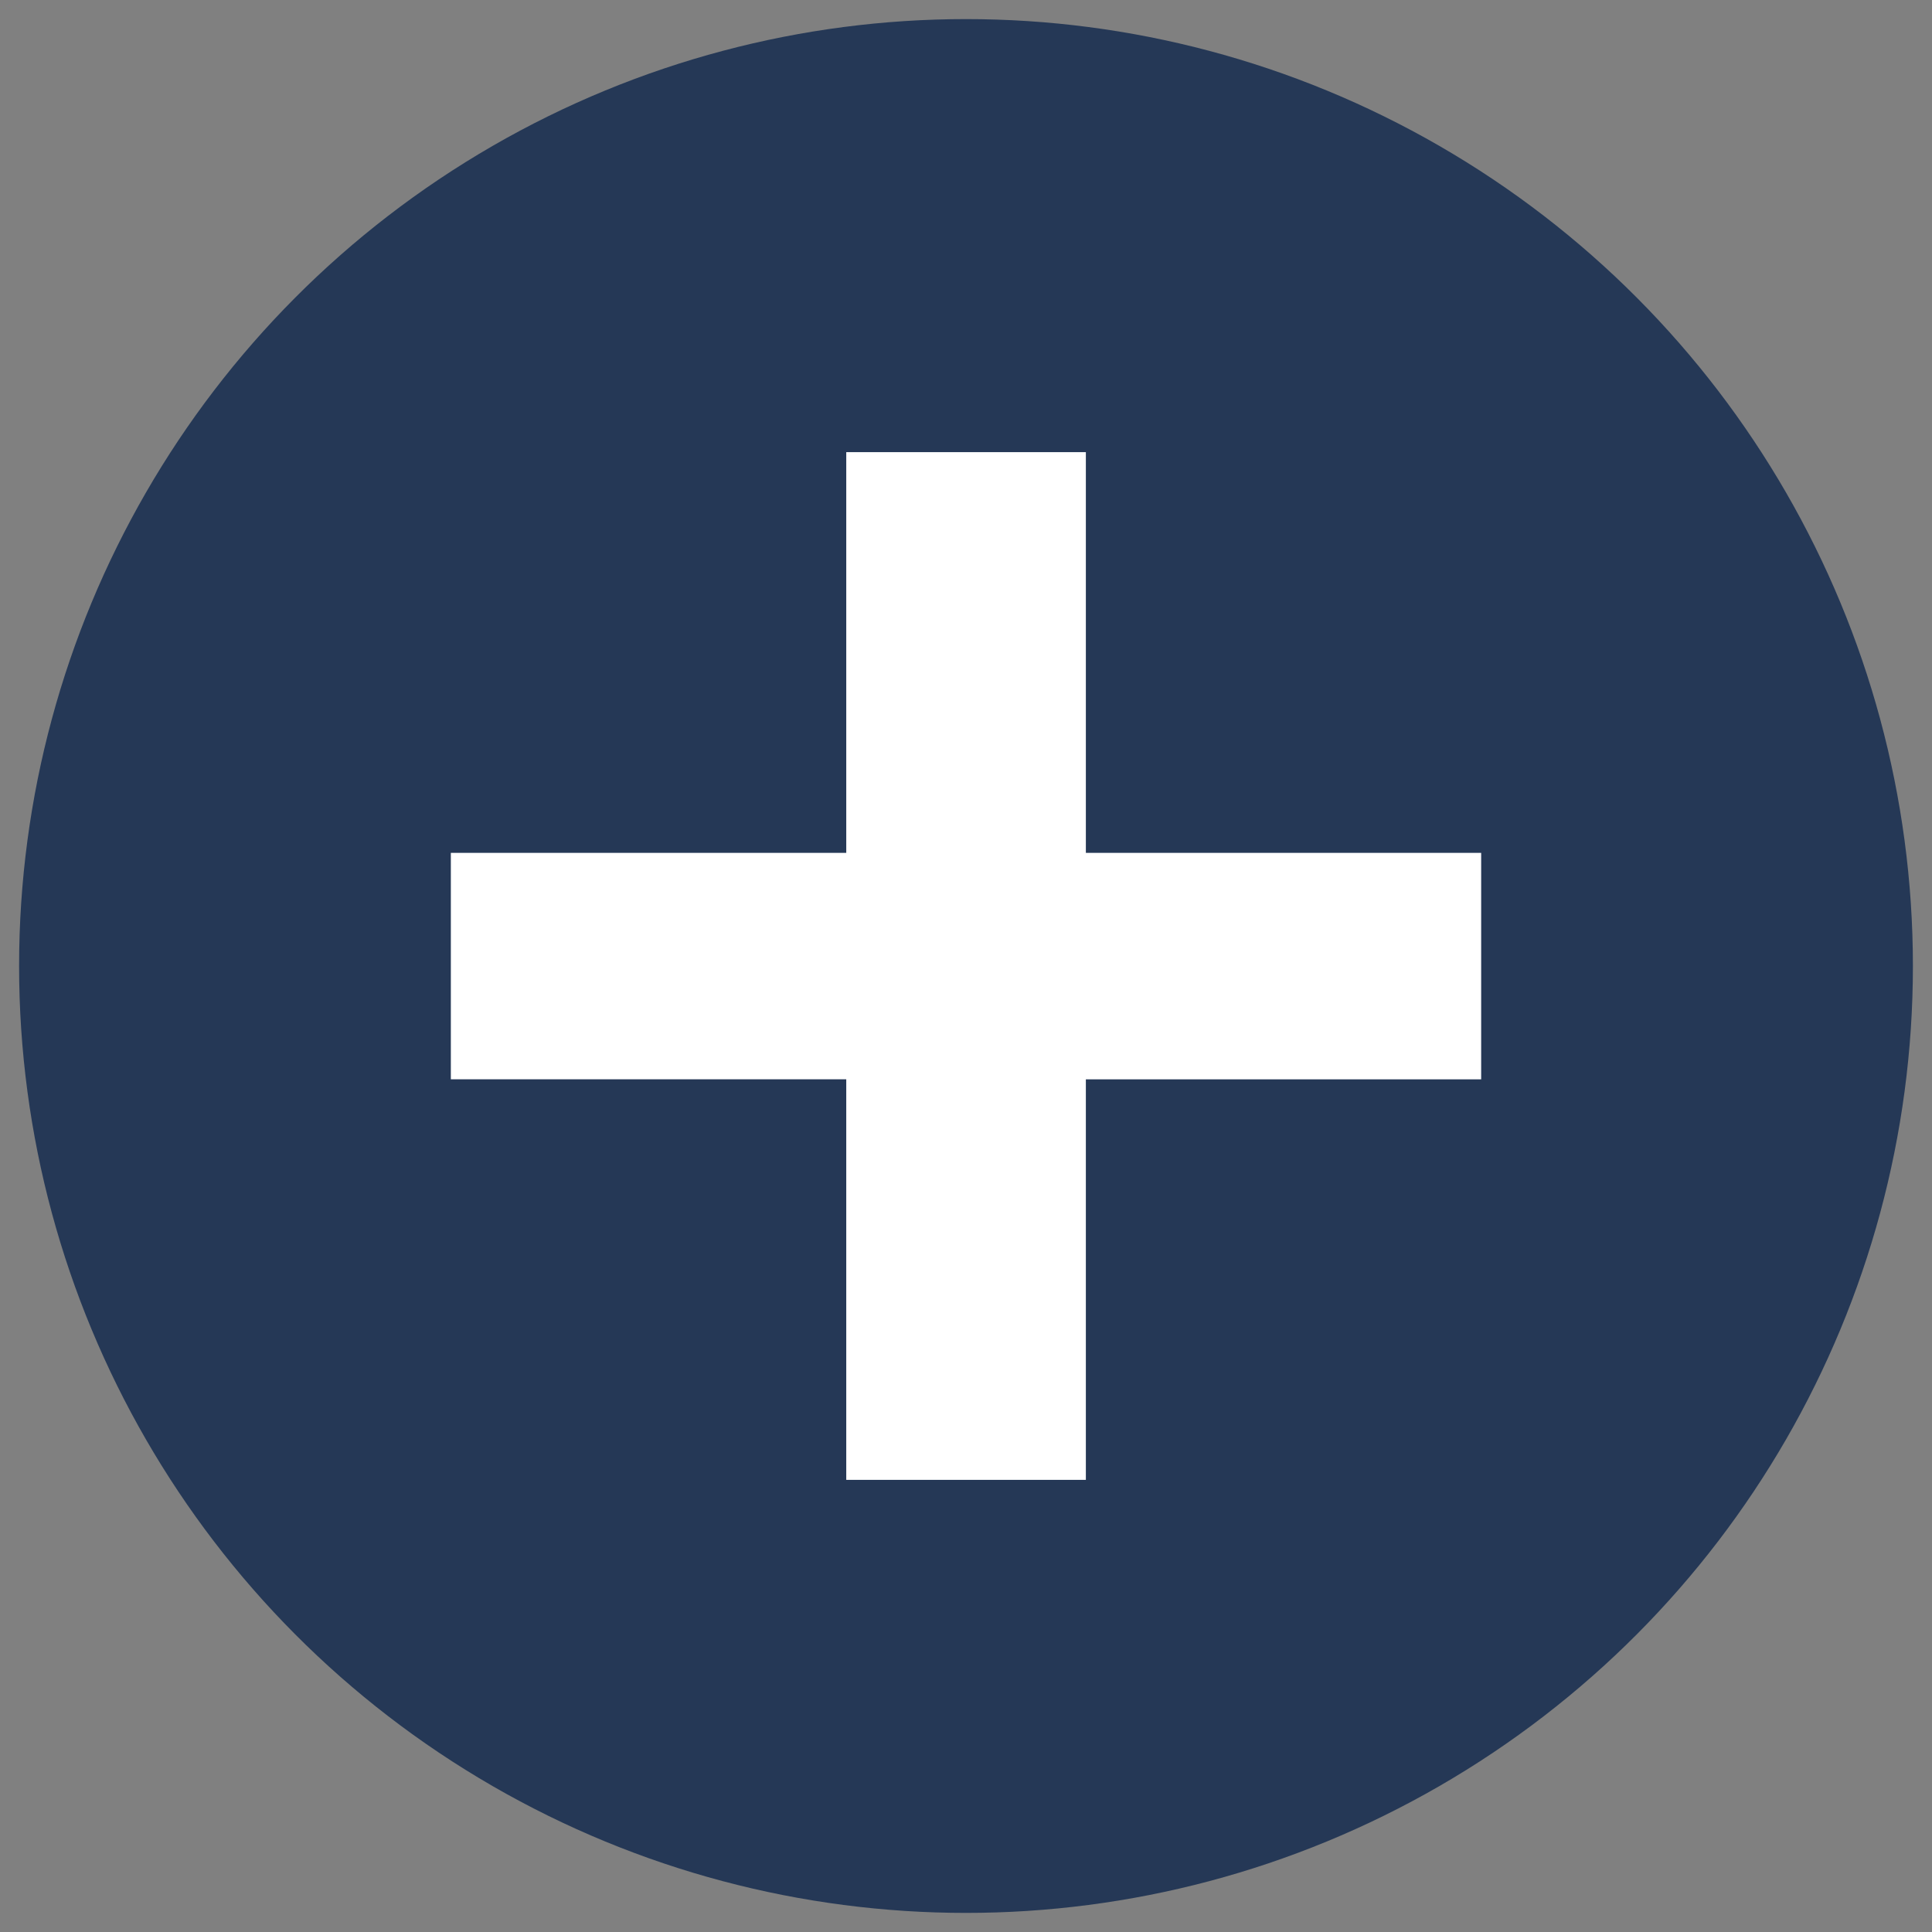
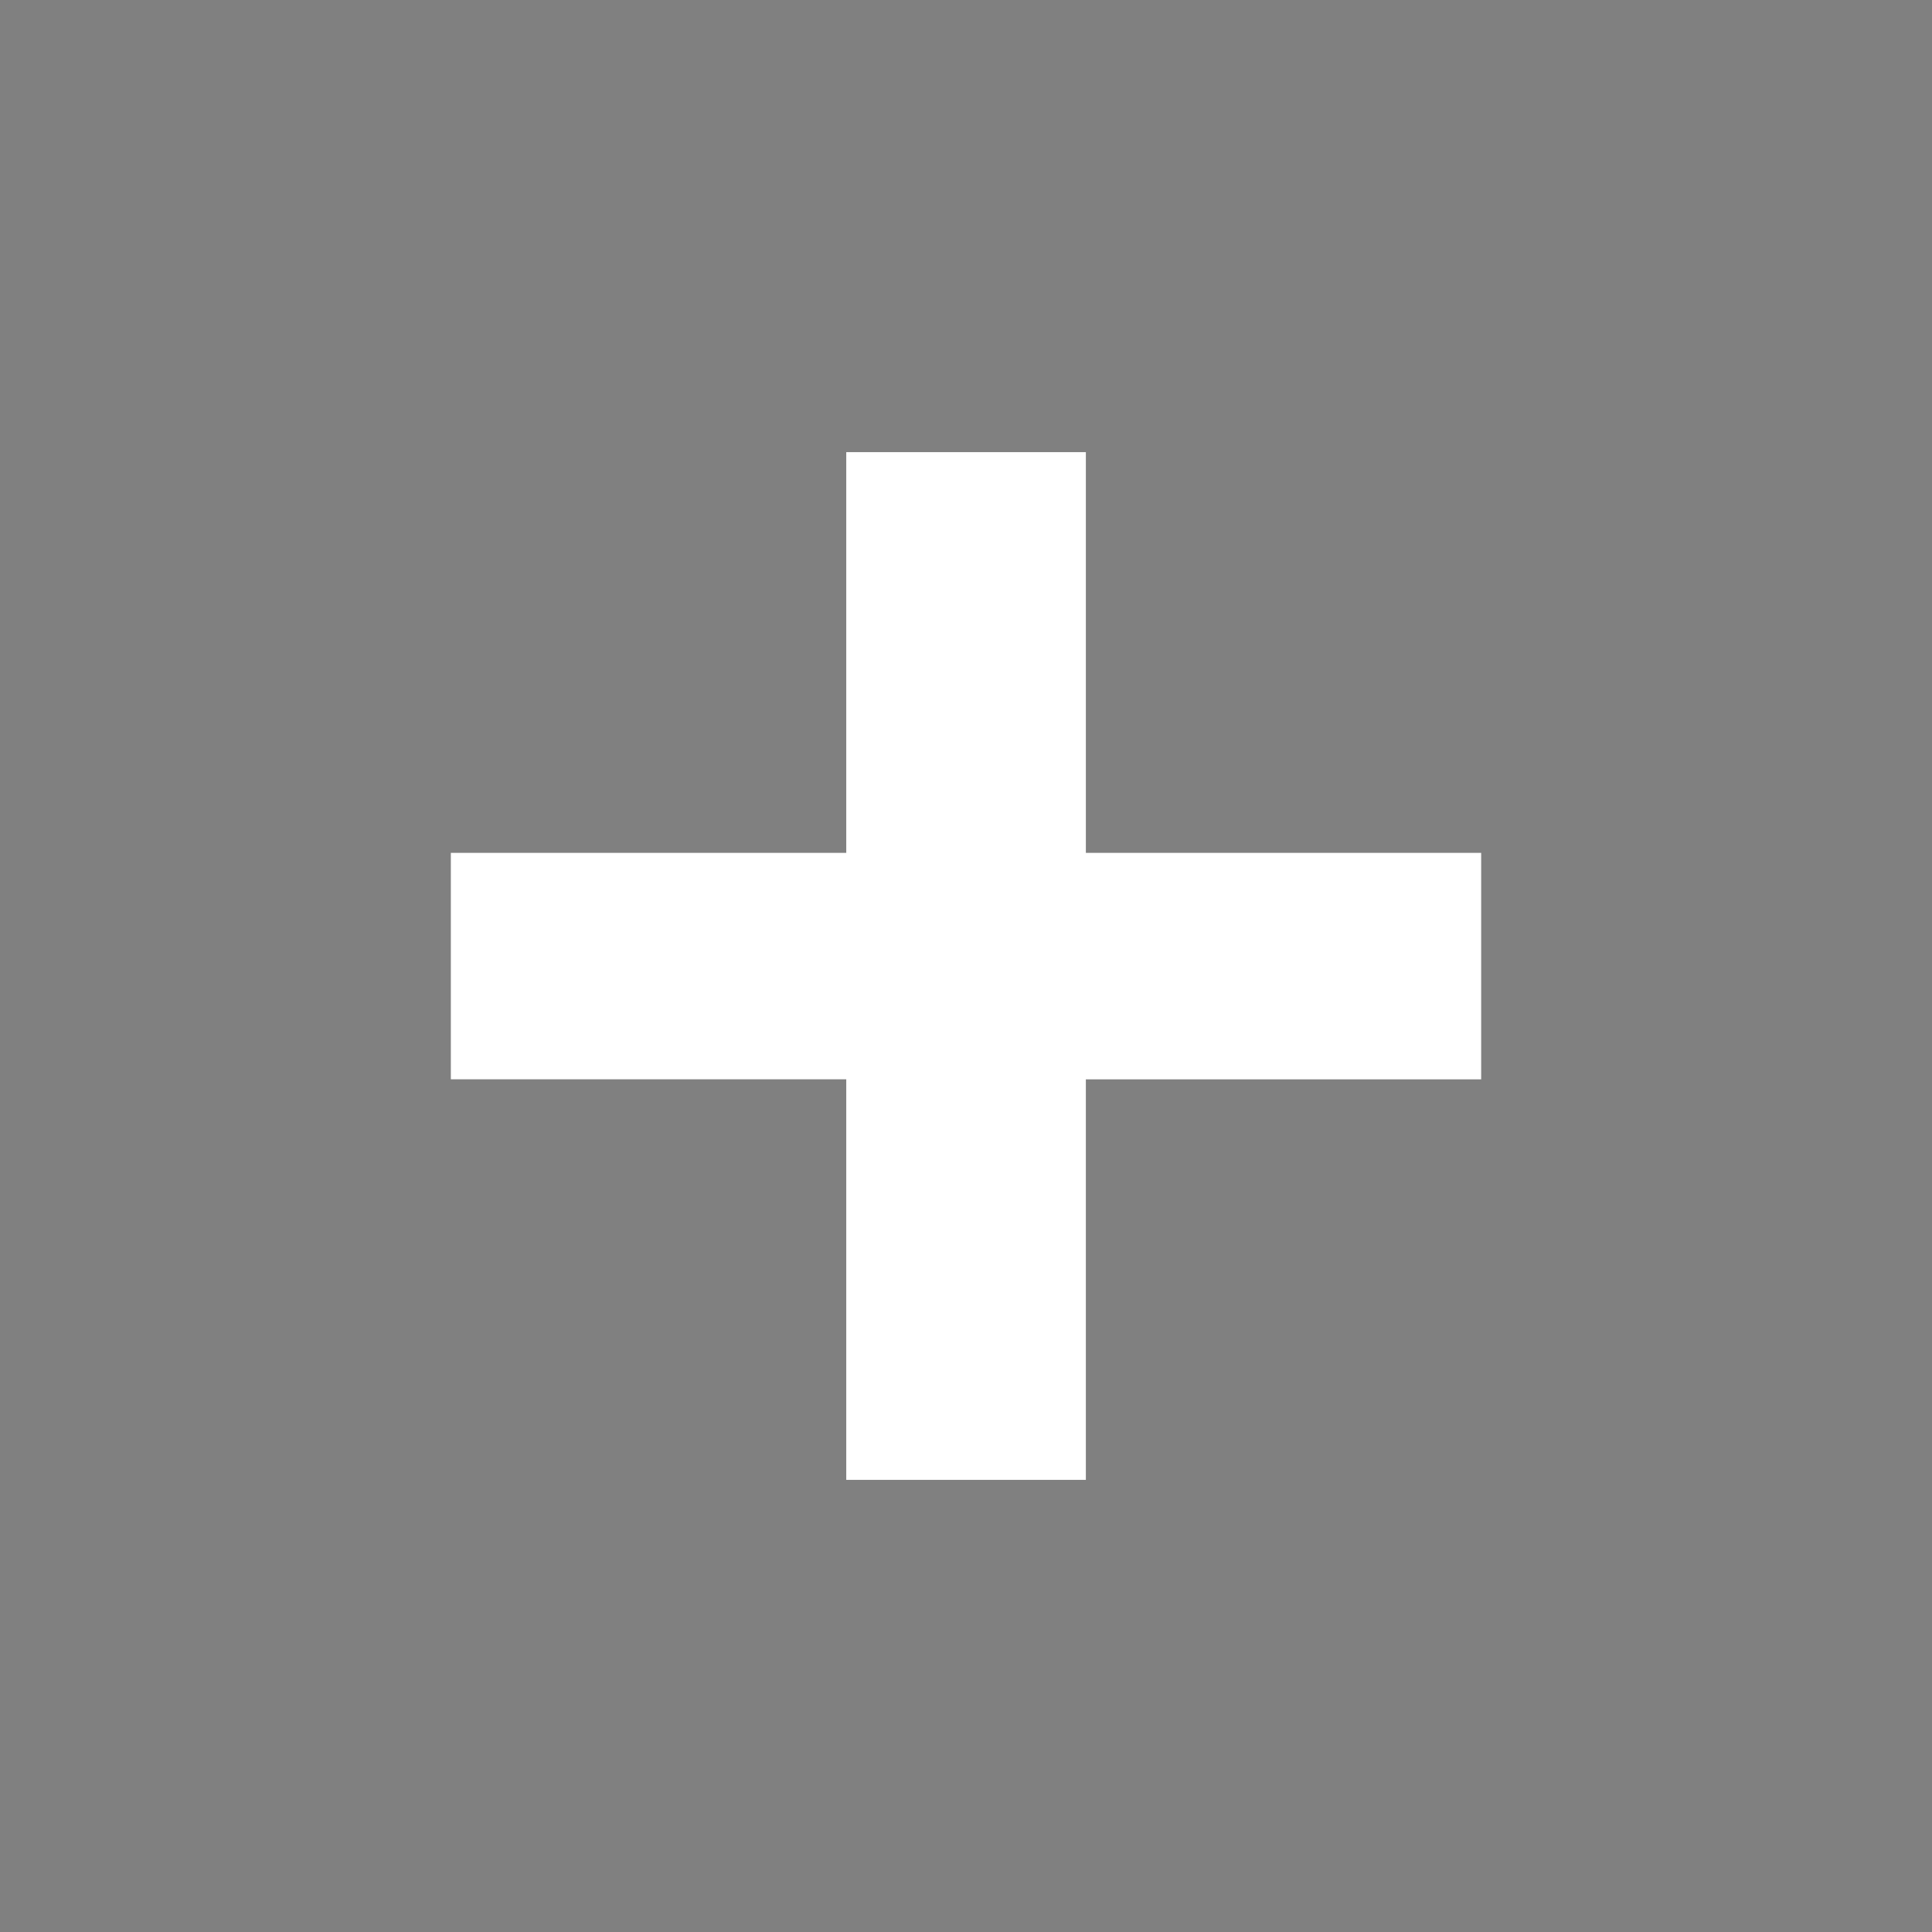
<svg xmlns="http://www.w3.org/2000/svg" version="1.1" id="Calque_1" x="0px" y="0px" width="51px" height="51px" viewBox="0 0 51 51" preserveAspectRatio="xMaxYMax slice" xml:space="preserve">
  <rect x="0" y="0" width="51" height="51" fill="#808080" stroke="none" />
  <g>
    <g>
      <g>
        <g>
-           <circle fill-rule="evenodd" clip-rule="evenodd" fill="#253856" cx="25.5" cy="25.5" r="24.996" />
-         </g>
+           </g>
      </g>
    </g>
    <g>
      <g>
        <path fill="#FFFFFF" d="M28.664,39.065h-6.325V28.491H11.901v-5.978h10.438V11.936h6.325v10.578h10.435v5.978H28.664V39.065z" />
      </g>
    </g>
  </g>
</svg>